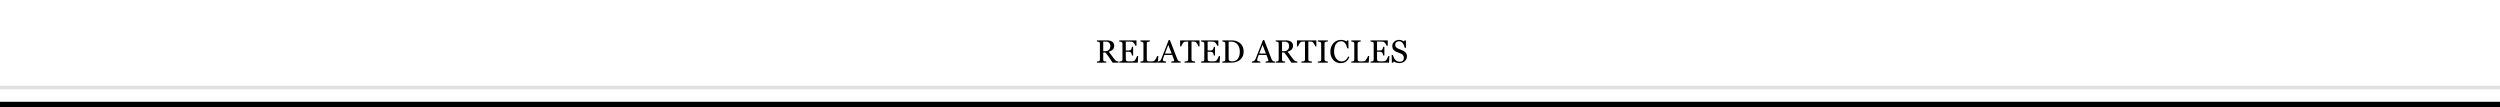
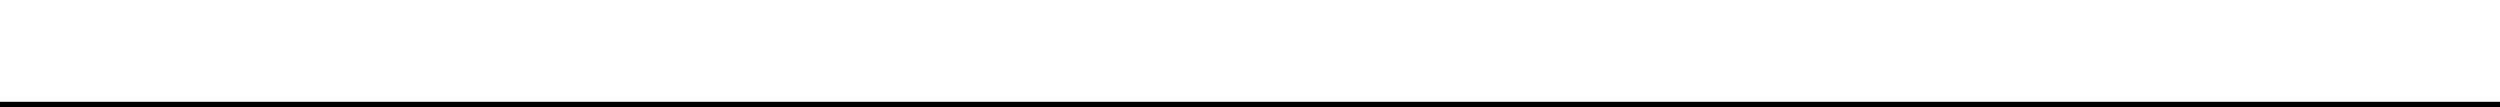
<svg xmlns="http://www.w3.org/2000/svg" xmlns:ns1="http://www.bohemiancoding.com/sketch/ns" width="1400px" height="60px" viewBox="0 0 1400 60" version="1.1">
  <title>Section_Header_Art_Xtrasmall_Relatedarticles</title>
  <desc>Created with Sketch.</desc>
  <defs />
  <g id="Page-1" stroke="none" stroke-width="1" fill="none" fill-rule="evenodd" ns1:type="MSPage">
    <g id="Section_Header_Art_Xtrasmall_Relatedarticles" ns1:type="MSArtboardGroup">
      <path d="M0,58.5 L1400,58.5" id="Thick-black-line" stroke="#000000" stroke-width="3" stroke-linecap="square" ns1:type="MSShapeGroup" />
-       <path d="M0,49 L1400,49" id="Line-Copy-15" stroke="#979797" stroke-width="2" opacity="0.3" ns1:type="MSShapeGroup" />
-       <path d="M626.416,35.084 L623.059,35.084 C622.314,33.918 621.642,32.91 621.042,32.061 C620.441,31.211 619.789,30.335 619.086,29.433 L617.812,29.433 L617.812,33.388 C617.812,33.593 617.844,33.773 617.908,33.928 C617.973,34.083 618.11,34.202 618.321,34.284 C618.427,34.325 618.611,34.363 618.875,34.398 C619.139,34.434 619.361,34.454 619.543,34.46 L619.543,35.084 L614.27,35.084 L614.27,34.46 C614.41,34.448 614.614,34.428 614.88,34.398 C615.147,34.369 615.333,34.331 615.438,34.284 C615.614,34.208 615.742,34.097 615.821,33.95 C615.9,33.804 615.939,33.616 615.939,33.388 L615.939,24.37 C615.939,24.165 615.91,23.983 615.852,23.825 C615.793,23.667 615.655,23.547 615.438,23.465 C615.292,23.412 615.102,23.364 614.867,23.32 C614.633,23.276 614.434,23.248 614.27,23.236 L614.27,22.612 L620.026,22.612 C620.554,22.612 621.049,22.667 621.512,22.775 C621.975,22.883 622.394,23.058 622.769,23.298 C623.132,23.532 623.422,23.838 623.639,24.216 C623.855,24.594 623.964,25.05 623.964,25.583 C623.964,26.063 623.891,26.488 623.744,26.857 C623.598,27.227 623.381,27.546 623.094,27.815 C622.83,28.067 622.514,28.286 622.145,28.47 C621.775,28.655 621.368,28.812 620.923,28.94 C621.538,29.755 622.049,30.44 622.457,30.997 C622.864,31.554 623.363,32.23 623.955,33.027 C624.213,33.379 624.446,33.638 624.654,33.805 C624.862,33.972 625.068,34.108 625.273,34.214 C625.426,34.29 625.616,34.349 625.845,34.39 C626.073,34.431 626.264,34.454 626.416,34.46 L626.416,35.084 Z M621.793,25.785 C621.793,25.029 621.576,24.43 621.143,23.988 C620.709,23.545 620.097,23.324 619.306,23.324 L617.812,23.324 L617.812,28.677 L618.963,28.677 C619.771,28.677 620.445,28.417 620.984,27.899 C621.523,27.38 621.793,26.676 621.793,25.785 L621.793,25.785 Z M637.385,31.41 L637.147,35.084 L626.794,35.084 L626.794,34.46 C626.97,34.448 627.204,34.423 627.497,34.385 C627.79,34.347 627.98,34.308 628.068,34.267 C628.256,34.179 628.386,34.064 628.459,33.924 C628.533,33.783 628.569,33.604 628.569,33.388 L628.569,24.423 C628.569,24.229 628.537,24.058 628.473,23.909 C628.408,23.759 628.273,23.638 628.068,23.544 C627.91,23.468 627.698,23.4 627.431,23.342 C627.165,23.283 626.952,23.248 626.794,23.236 L626.794,22.612 L636.444,22.612 L636.444,25.618 L635.785,25.618 C635.668,25.173 635.415,24.7 635.025,24.199 C634.635,23.698 634.265,23.424 633.913,23.377 C633.731,23.354 633.515,23.336 633.263,23.324 C633.011,23.312 632.724,23.307 632.401,23.307 L630.441,23.307 L630.441,28.264 L631.848,28.264 C632.299,28.264 632.628,28.221 632.836,28.136 C633.044,28.051 633.228,27.909 633.386,27.71 C633.515,27.54 633.625,27.313 633.715,27.029 C633.806,26.745 633.866,26.477 633.896,26.225 L634.555,26.225 L634.555,31.103 L633.896,31.103 C633.872,30.821 633.809,30.524 633.707,30.21 C633.604,29.897 633.497,29.67 633.386,29.529 C633.204,29.301 632.998,29.151 632.766,29.081 C632.535,29.011 632.229,28.976 631.848,28.976 L630.441,28.976 L630.441,32.72 C630.441,33.095 630.468,33.391 630.521,33.607 C630.573,33.824 630.676,33.988 630.828,34.1 C630.98,34.211 631.188,34.283 631.452,34.315 C631.716,34.347 632.091,34.363 632.577,34.363 L633.342,34.363 C633.658,34.363 633.925,34.352 634.142,34.328 C634.364,34.305 634.594,34.262 634.832,34.201 C635.069,34.139 635.237,34.056 635.337,33.95 C635.606,33.669 635.889,33.243 636.185,32.671 C636.481,32.1 636.67,31.68 636.752,31.41 L637.385,31.41 Z M648.67,31.375 L648.406,35.084 L638.659,35.084 L638.659,34.46 C638.8,34.448 639.003,34.428 639.27,34.398 C639.537,34.369 639.723,34.331 639.828,34.284 C640.004,34.208 640.131,34.097 640.21,33.95 C640.29,33.804 640.329,33.616 640.329,33.388 L640.329,24.458 C640.329,24.259 640.295,24.083 640.228,23.931 C640.161,23.778 640.027,23.655 639.828,23.562 C639.693,23.491 639.504,23.422 639.261,23.355 C639.018,23.288 638.817,23.248 638.659,23.236 L638.659,22.612 L643.924,22.612 L643.924,23.236 C643.76,23.242 643.547,23.271 643.287,23.324 C643.026,23.377 642.837,23.424 642.72,23.465 C642.521,23.535 642.384,23.655 642.311,23.825 C642.238,23.995 642.201,24.177 642.201,24.37 L642.201,32.746 C642.201,33.133 642.22,33.433 642.258,33.647 C642.296,33.861 642.386,34.026 642.526,34.144 C642.661,34.249 642.862,34.318 643.128,34.35 C643.395,34.382 643.769,34.398 644.249,34.398 C644.466,34.398 644.691,34.393 644.926,34.381 C645.16,34.369 645.383,34.346 645.594,34.311 C645.799,34.275 645.988,34.227 646.161,34.166 C646.333,34.104 646.461,34.026 646.543,33.933 C646.783,33.663 647.063,33.254 647.382,32.707 C647.702,32.159 647.923,31.715 648.046,31.375 L648.67,31.375 Z M661.15,35.084 L655.956,35.084 L655.956,34.46 C656.413,34.431 656.792,34.372 657.094,34.284 C657.396,34.196 657.547,34.088 657.547,33.959 C657.547,33.906 657.541,33.842 657.529,33.766 C657.518,33.689 657.5,33.622 657.477,33.563 L656.439,30.769 L652.071,30.769 C651.907,31.179 651.774,31.536 651.671,31.841 C651.569,32.146 651.477,32.427 651.395,32.685 C651.318,32.937 651.266,33.142 651.236,33.3 C651.207,33.458 651.192,33.587 651.192,33.687 C651.192,33.921 651.377,34.103 651.746,34.231 C652.115,34.36 652.531,34.437 652.994,34.46 L652.994,35.084 L648.301,35.084 L648.301,34.46 C648.453,34.448 648.644,34.415 648.872,34.359 C649.101,34.303 649.288,34.229 649.435,34.135 C649.669,33.977 649.851,33.811 649.979,33.638 C650.108,33.465 650.234,33.227 650.357,32.922 C650.984,31.357 651.676,29.6 652.432,27.648 C653.188,25.697 653.861,23.96 654.453,22.437 L655.156,22.437 L659.313,33.194 C659.401,33.423 659.501,33.607 659.612,33.748 C659.724,33.889 659.879,34.026 660.078,34.161 C660.213,34.243 660.389,34.312 660.605,34.368 C660.822,34.423 661.004,34.454 661.15,34.46 L661.15,35.084 Z M656.123,29.986 L654.233,25.152 L652.379,29.986 L656.123,29.986 Z M671.732,25.996 L671.126,25.996 C671.073,25.785 670.978,25.535 670.84,25.245 C670.703,24.955 670.549,24.681 670.379,24.423 C670.203,24.153 670.011,23.917 669.803,23.715 C669.595,23.513 669.395,23.397 669.201,23.368 C669.02,23.345 668.791,23.327 668.516,23.315 C668.24,23.304 667.985,23.298 667.751,23.298 L667.241,23.298 L667.241,33.273 C667.241,33.467 667.282,33.644 667.364,33.805 C667.446,33.966 667.59,34.091 667.795,34.179 C667.9,34.22 668.122,34.275 668.458,34.346 C668.795,34.416 669.058,34.454 669.245,34.46 L669.245,35.084 L663.356,35.084 L663.356,34.46 C663.521,34.448 663.771,34.425 664.108,34.39 C664.445,34.354 664.678,34.311 664.807,34.258 C665,34.182 665.142,34.072 665.233,33.928 C665.324,33.785 665.369,33.593 665.369,33.353 L665.369,23.298 L664.859,23.298 C664.678,23.298 664.452,23.302 664.183,23.311 C663.913,23.32 663.655,23.339 663.409,23.368 C663.216,23.392 663.015,23.507 662.807,23.715 C662.599,23.923 662.407,24.159 662.231,24.423 C662.056,24.687 661.9,24.966 661.766,25.262 C661.631,25.558 661.537,25.803 661.484,25.996 L660.869,25.996 L660.869,22.612 L671.732,22.612 L671.732,25.996 Z M683.22,31.41 L682.982,35.084 L672.629,35.084 L672.629,34.46 C672.805,34.448 673.039,34.423 673.332,34.385 C673.625,34.347 673.815,34.308 673.903,34.267 C674.091,34.179 674.221,34.064 674.294,33.924 C674.368,33.783 674.404,33.604 674.404,33.388 L674.404,24.423 C674.404,24.229 674.372,24.058 674.308,23.909 C674.243,23.759 674.108,23.638 673.903,23.544 C673.745,23.468 673.533,23.4 673.266,23.342 C673,23.283 672.787,23.248 672.629,23.236 L672.629,22.612 L682.279,22.612 L682.279,25.618 L681.62,25.618 C681.503,25.173 681.25,24.7 680.86,24.199 C680.47,23.698 680.1,23.424 679.748,23.377 C679.566,23.354 679.35,23.336 679.098,23.324 C678.846,23.312 678.559,23.307 678.236,23.307 L676.276,23.307 L676.276,28.264 L677.683,28.264 C678.134,28.264 678.463,28.221 678.671,28.136 C678.879,28.051 679.062,27.909 679.221,27.71 C679.35,27.54 679.459,27.313 679.55,27.029 C679.641,26.745 679.701,26.477 679.73,26.225 L680.39,26.225 L680.39,31.103 L679.73,31.103 C679.707,30.821 679.644,30.524 679.542,30.21 C679.439,29.897 679.332,29.67 679.221,29.529 C679.039,29.301 678.833,29.151 678.601,29.081 C678.37,29.011 678.063,28.976 677.683,28.976 L676.276,28.976 L676.276,32.72 C676.276,33.095 676.303,33.391 676.355,33.607 C676.408,33.824 676.511,33.988 676.663,34.1 C676.815,34.211 677.023,34.283 677.287,34.315 C677.551,34.347 677.926,34.363 678.412,34.363 L679.177,34.363 C679.493,34.363 679.76,34.352 679.977,34.328 C680.199,34.305 680.429,34.262 680.667,34.201 C680.904,34.139 681.072,34.056 681.172,33.95 C681.441,33.669 681.724,33.243 682.02,32.671 C682.316,32.1 682.505,31.68 682.587,31.41 L683.22,31.41 Z M696.438,28.923 C696.438,29.983 696.239,30.903 695.841,31.683 C695.442,32.462 694.924,33.101 694.285,33.599 C693.641,34.097 692.917,34.469 692.114,34.715 C691.312,34.961 690.482,35.084 689.627,35.084 L684.459,35.084 L684.459,34.46 C684.629,34.46 684.85,34.444 685.123,34.412 C685.395,34.379 685.575,34.343 685.663,34.302 C685.839,34.226 685.966,34.113 686.045,33.963 C686.125,33.814 686.164,33.634 686.164,33.423 L686.164,24.423 C686.164,24.224 686.13,24.045 686.063,23.887 C685.996,23.729 685.862,23.603 685.663,23.509 C685.481,23.421 685.285,23.356 685.074,23.315 C684.863,23.274 684.682,23.248 684.529,23.236 L684.529,22.612 L689.979,22.612 C690.729,22.612 691.467,22.728 692.193,22.959 C692.92,23.191 693.553,23.503 694.092,23.896 C694.824,24.417 695.398,25.1 695.814,25.943 C696.23,26.787 696.438,27.78 696.438,28.923 L696.438,28.923 Z M694.285,28.914 C694.285,28.076 694.174,27.319 693.951,26.642 C693.729,25.965 693.403,25.375 692.976,24.871 C692.571,24.391 692.075,24.013 691.486,23.737 C690.897,23.462 690.242,23.324 689.521,23.324 C689.281,23.324 689.01,23.329 688.708,23.337 C688.407,23.346 688.183,23.354 688.036,23.359 L688.036,32.948 C688.036,33.481 688.191,33.851 688.502,34.056 C688.813,34.261 689.29,34.363 689.935,34.363 C690.679,34.363 691.329,34.231 691.886,33.968 C692.442,33.704 692.894,33.338 693.239,32.869 C693.603,32.377 693.868,31.807 694.035,31.16 C694.202,30.512 694.285,29.764 694.285,28.914 L694.285,28.914 Z M713.946,35.084 L708.752,35.084 L708.752,34.46 C709.209,34.431 709.588,34.372 709.89,34.284 C710.192,34.196 710.343,34.088 710.343,33.959 C710.343,33.906 710.337,33.842 710.325,33.766 C710.313,33.689 710.296,33.622 710.272,33.563 L709.235,30.769 L704.867,30.769 C704.703,31.179 704.57,31.536 704.467,31.841 C704.365,32.146 704.272,32.427 704.19,32.685 C704.114,32.937 704.062,33.142 704.032,33.3 C704.003,33.458 703.988,33.587 703.988,33.687 C703.988,33.921 704.173,34.103 704.542,34.231 C704.911,34.36 705.327,34.437 705.79,34.46 L705.79,35.084 L701.097,35.084 L701.097,34.46 C701.249,34.448 701.439,34.415 701.668,34.359 C701.896,34.303 702.084,34.229 702.23,34.135 C702.465,33.977 702.646,33.811 702.775,33.638 C702.904,33.465 703.03,33.227 703.153,32.922 C703.78,31.357 704.472,29.6 705.228,27.648 C705.983,25.697 706.657,23.96 707.249,22.437 L707.952,22.437 L712.109,33.194 C712.197,33.423 712.297,33.607 712.408,33.748 C712.52,33.889 712.675,34.026 712.874,34.161 C713.009,34.243 713.185,34.312 713.401,34.368 C713.618,34.423 713.8,34.454 713.946,34.46 L713.946,35.084 Z M708.919,29.986 L707.029,25.152 L705.175,29.986 L708.919,29.986 Z M726.541,35.084 L723.184,35.084 C722.439,33.918 721.767,32.91 721.167,32.061 C720.566,31.211 719.914,30.335 719.211,29.433 L717.937,29.433 L717.937,33.388 C717.937,33.593 717.969,33.773 718.033,33.928 C718.098,34.083 718.235,34.202 718.446,34.284 C718.552,34.325 718.736,34.363 719,34.398 C719.264,34.434 719.486,34.454 719.668,34.46 L719.668,35.084 L714.395,35.084 L714.395,34.46 C714.535,34.448 714.739,34.428 715.005,34.398 C715.272,34.369 715.458,34.331 715.563,34.284 C715.739,34.208 715.867,34.097 715.946,33.95 C716.025,33.804 716.064,33.616 716.064,33.388 L716.064,24.37 C716.064,24.165 716.035,23.983 715.977,23.825 C715.918,23.667 715.78,23.547 715.563,23.465 C715.417,23.412 715.227,23.364 714.992,23.32 C714.758,23.276 714.559,23.248 714.395,23.236 L714.395,22.612 L720.151,22.612 C720.679,22.612 721.174,22.667 721.637,22.775 C722.1,22.883 722.519,23.058 722.894,23.298 C723.257,23.532 723.547,23.838 723.764,24.216 C723.98,24.594 724.089,25.05 724.089,25.583 C724.089,26.063 724.016,26.488 723.869,26.857 C723.723,27.227 723.506,27.546 723.219,27.815 C722.955,28.067 722.639,28.286 722.27,28.47 C721.9,28.655 721.493,28.812 721.048,28.94 C721.663,29.755 722.174,30.44 722.582,30.997 C722.989,31.554 723.488,32.23 724.08,33.027 C724.338,33.379 724.571,33.638 724.779,33.805 C724.987,33.972 725.193,34.108 725.398,34.214 C725.551,34.29 725.741,34.349 725.97,34.39 C726.198,34.431 726.389,34.454 726.541,34.46 L726.541,35.084 Z M721.918,25.785 C721.918,25.029 721.701,24.43 721.268,23.988 C720.834,23.545 720.222,23.324 719.431,23.324 L717.937,23.324 L717.937,28.677 L719.088,28.677 C719.896,28.677 720.57,28.417 721.109,27.899 C721.648,27.38 721.918,26.676 721.918,25.785 L721.918,25.785 Z M737.158,25.996 L736.552,25.996 C736.499,25.785 736.404,25.535 736.266,25.245 C736.128,24.955 735.975,24.681 735.805,24.423 C735.629,24.153 735.437,23.917 735.229,23.715 C735.021,23.513 734.82,23.397 734.627,23.368 C734.445,23.345 734.217,23.327 733.941,23.315 C733.666,23.304 733.411,23.298 733.177,23.298 L732.667,23.298 L732.667,33.273 C732.667,33.467 732.708,33.644 732.79,33.805 C732.872,33.966 733.016,34.091 733.221,34.179 C733.326,34.22 733.547,34.275 733.884,34.346 C734.221,34.416 734.483,34.454 734.671,34.46 L734.671,35.084 L728.782,35.084 L728.782,34.46 C728.946,34.448 729.197,34.425 729.534,34.39 C729.871,34.354 730.104,34.311 730.232,34.258 C730.426,34.182 730.568,34.072 730.659,33.928 C730.75,33.785 730.795,33.593 730.795,33.353 L730.795,23.298 L730.285,23.298 C730.104,23.298 729.878,23.302 729.608,23.311 C729.339,23.32 729.081,23.339 728.835,23.368 C728.642,23.392 728.441,23.507 728.233,23.715 C728.025,23.923 727.833,24.159 727.657,24.423 C727.481,24.687 727.326,24.966 727.191,25.262 C727.057,25.558 726.963,25.803 726.91,25.996 L726.295,25.996 L726.295,22.612 L737.158,22.612 L737.158,25.996 Z M743.609,35.084 L737.993,35.084 L737.993,34.46 C738.151,34.448 738.38,34.431 738.679,34.407 C738.978,34.384 739.188,34.349 739.312,34.302 C739.505,34.226 739.646,34.122 739.733,33.99 C739.821,33.858 739.865,33.675 739.865,33.44 L739.865,24.405 C739.865,24.2 739.833,24.029 739.769,23.891 C739.704,23.753 739.552,23.638 739.312,23.544 C739.136,23.474 738.915,23.408 738.648,23.346 C738.381,23.285 738.163,23.248 737.993,23.236 L737.993,22.612 L743.609,22.612 L743.609,23.236 C743.428,23.242 743.211,23.264 742.959,23.302 C742.707,23.34 742.487,23.389 742.3,23.447 C742.077,23.518 741.928,23.632 741.852,23.79 C741.775,23.948 741.737,24.124 741.737,24.317 L741.737,33.344 C741.737,33.537 741.78,33.708 741.865,33.858 C741.95,34.007 742.095,34.126 742.3,34.214 C742.423,34.261 742.624,34.312 742.902,34.368 C743.18,34.423 743.416,34.454 743.609,34.46 L743.609,35.084 Z M750.667,35.374 C749.923,35.374 749.209,35.228 748.527,34.935 C747.844,34.642 747.239,34.22 746.712,33.669 C746.19,33.118 745.774,32.446 745.464,31.652 C745.153,30.858 744.998,29.963 744.998,28.967 C744.998,27.971 745.15,27.067 745.455,26.255 C745.76,25.444 746.182,24.745 746.721,24.159 C747.254,23.579 747.884,23.131 748.61,22.814 C749.337,22.498 750.113,22.34 750.939,22.34 C751.555,22.34 752.111,22.416 752.609,22.568 C753.107,22.721 753.582,22.935 754.033,23.21 L754.394,22.612 L755.097,22.612 L755.176,27.06 L754.455,27.06 C754.361,26.626 754.221,26.156 754.033,25.649 C753.846,25.142 753.626,24.713 753.374,24.361 C753.093,23.963 752.759,23.651 752.372,23.425 C751.985,23.2 751.543,23.087 751.045,23.087 C750.477,23.087 749.948,23.213 749.458,23.465 C748.969,23.717 748.546,24.089 748.188,24.581 C747.849,25.056 747.582,25.659 747.389,26.392 C747.195,27.124 747.099,27.941 747.099,28.844 C747.099,29.641 747.2,30.372 747.402,31.037 C747.604,31.702 747.893,32.286 748.268,32.79 C748.643,33.288 749.086,33.678 749.599,33.959 C750.112,34.24 750.685,34.381 751.317,34.381 C751.792,34.381 752.229,34.306 752.627,34.157 C753.025,34.007 753.371,33.81 753.664,33.563 C753.957,33.306 754.215,33.013 754.438,32.685 C754.66,32.356 754.842,31.999 754.982,31.612 L755.642,31.929 C755.138,33.165 754.47,34.048 753.638,34.579 C752.806,35.109 751.815,35.374 750.667,35.374 L750.667,35.374 Z M766.742,31.375 L766.479,35.084 L756.731,35.084 L756.731,34.46 C756.872,34.448 757.076,34.428 757.342,34.398 C757.609,34.369 757.795,34.331 757.9,34.284 C758.076,34.208 758.204,34.097 758.283,33.95 C758.362,33.804 758.401,33.616 758.401,33.388 L758.401,24.458 C758.401,24.259 758.368,24.083 758.3,23.931 C758.233,23.778 758.1,23.655 757.9,23.562 C757.766,23.491 757.577,23.422 757.333,23.355 C757.09,23.288 756.89,23.248 756.731,23.236 L756.731,22.612 L761.996,22.612 L761.996,23.236 C761.832,23.242 761.62,23.271 761.359,23.324 C761.098,23.377 760.909,23.424 760.792,23.465 C760.593,23.535 760.457,23.655 760.383,23.825 C760.31,23.995 760.273,24.177 760.273,24.37 L760.273,32.746 C760.273,33.133 760.292,33.433 760.331,33.647 C760.369,33.861 760.458,34.026 760.599,34.144 C760.733,34.249 760.934,34.318 761.201,34.35 C761.467,34.382 761.841,34.398 762.321,34.398 C762.538,34.398 762.764,34.393 762.998,34.381 C763.232,34.369 763.455,34.346 763.666,34.311 C763.871,34.275 764.06,34.227 764.233,34.166 C764.406,34.104 764.533,34.026 764.615,33.933 C764.855,33.663 765.135,33.254 765.455,32.707 C765.774,32.159 765.995,31.715 766.118,31.375 L766.742,31.375 Z M778.08,31.41 L777.843,35.084 L767.489,35.084 L767.489,34.46 C767.665,34.448 767.899,34.423 768.192,34.385 C768.485,34.347 768.676,34.308 768.764,34.267 C768.951,34.179 769.082,34.064 769.155,33.924 C769.228,33.783 769.265,33.604 769.265,33.388 L769.265,24.423 C769.265,24.229 769.232,24.058 769.168,23.909 C769.104,23.759 768.969,23.638 768.764,23.544 C768.605,23.468 768.393,23.4 768.126,23.342 C767.86,23.283 767.647,23.248 767.489,23.236 L767.489,22.612 L777.14,22.612 L777.14,25.618 L776.48,25.618 C776.363,25.173 776.11,24.7 775.72,24.199 C775.331,23.698 774.96,23.424 774.608,23.377 C774.427,23.354 774.21,23.336 773.958,23.324 C773.706,23.312 773.419,23.307 773.097,23.307 L771.137,23.307 L771.137,28.264 L772.543,28.264 C772.994,28.264 773.324,28.221 773.532,28.136 C773.74,28.051 773.923,27.909 774.081,27.71 C774.21,27.54 774.32,27.313 774.411,27.029 C774.501,26.745 774.562,26.477 774.591,26.225 L775.25,26.225 L775.25,31.103 L774.591,31.103 C774.567,30.821 774.504,30.524 774.402,30.21 C774.299,29.897 774.192,29.67 774.081,29.529 C773.899,29.301 773.693,29.151 773.461,29.081 C773.23,29.011 772.924,28.976 772.543,28.976 L771.137,28.976 L771.137,32.72 C771.137,33.095 771.163,33.391 771.216,33.607 C771.269,33.824 771.371,33.988 771.523,34.1 C771.676,34.211 771.884,34.283 772.147,34.315 C772.411,34.347 772.786,34.363 773.272,34.363 L774.037,34.363 C774.354,34.363 774.62,34.352 774.837,34.328 C775.06,34.305 775.29,34.262 775.527,34.201 C775.764,34.139 775.933,34.056 776.032,33.95 C776.302,33.669 776.584,33.243 776.88,32.671 C777.176,32.1 777.365,31.68 777.447,31.41 L778.08,31.41 Z M787.115,29.362 C787.379,29.655 787.574,29.976 787.7,30.325 C787.826,30.673 787.889,31.079 787.889,31.542 C787.889,32.644 787.481,33.552 786.667,34.267 C785.853,34.981 784.842,35.339 783.635,35.339 C783.078,35.339 782.521,35.252 781.965,35.08 C781.408,34.907 780.928,34.697 780.523,34.451 L780.146,35.093 L779.442,35.093 L779.319,30.821 L780.031,30.821 C780.178,31.349 780.349,31.825 780.545,32.25 C780.742,32.674 781.001,33.071 781.323,33.44 C781.628,33.786 781.984,34.062 782.391,34.267 C782.798,34.472 783.271,34.574 783.811,34.574 C784.215,34.574 784.568,34.521 784.87,34.416 C785.171,34.311 785.416,34.161 785.604,33.968 C785.791,33.774 785.93,33.547 786.021,33.287 C786.112,33.026 786.157,32.726 786.157,32.386 C786.157,31.888 786.017,31.423 785.735,30.993 C785.454,30.562 785.035,30.235 784.479,30.013 C784.098,29.86 783.661,29.692 783.169,29.507 C782.677,29.323 782.252,29.148 781.895,28.984 C781.191,28.668 780.645,28.253 780.255,27.741 C779.866,27.228 779.671,26.559 779.671,25.732 C779.671,25.258 779.768,24.815 779.961,24.405 C780.154,23.995 780.43,23.629 780.787,23.307 C781.127,23.002 781.528,22.763 781.991,22.59 C782.454,22.417 782.937,22.331 783.441,22.331 C784.016,22.331 784.53,22.419 784.984,22.595 C785.438,22.771 785.853,22.976 786.228,23.21 L786.588,22.612 L787.291,22.612 L787.361,26.752 L786.649,26.752 C786.521,26.277 786.375,25.823 786.214,25.39 C786.053,24.956 785.844,24.563 785.586,24.212 C785.334,23.872 785.026,23.601 784.663,23.399 C784.3,23.197 783.854,23.096 783.327,23.096 C782.771,23.096 782.296,23.274 781.903,23.632 C781.511,23.989 781.314,24.426 781.314,24.941 C781.314,25.48 781.44,25.927 781.692,26.282 C781.944,26.636 782.311,26.928 782.791,27.156 C783.219,27.361 783.639,27.539 784.052,27.688 C784.465,27.837 784.865,27.997 785.252,28.167 C785.604,28.319 785.942,28.492 786.267,28.686 C786.592,28.879 786.875,29.104 787.115,29.362 L787.115,29.362 Z" id="RELATED-ARTICLES" fill="#000000" ns1:type="MSShapeGroup" />
    </g>
  </g>
</svg>